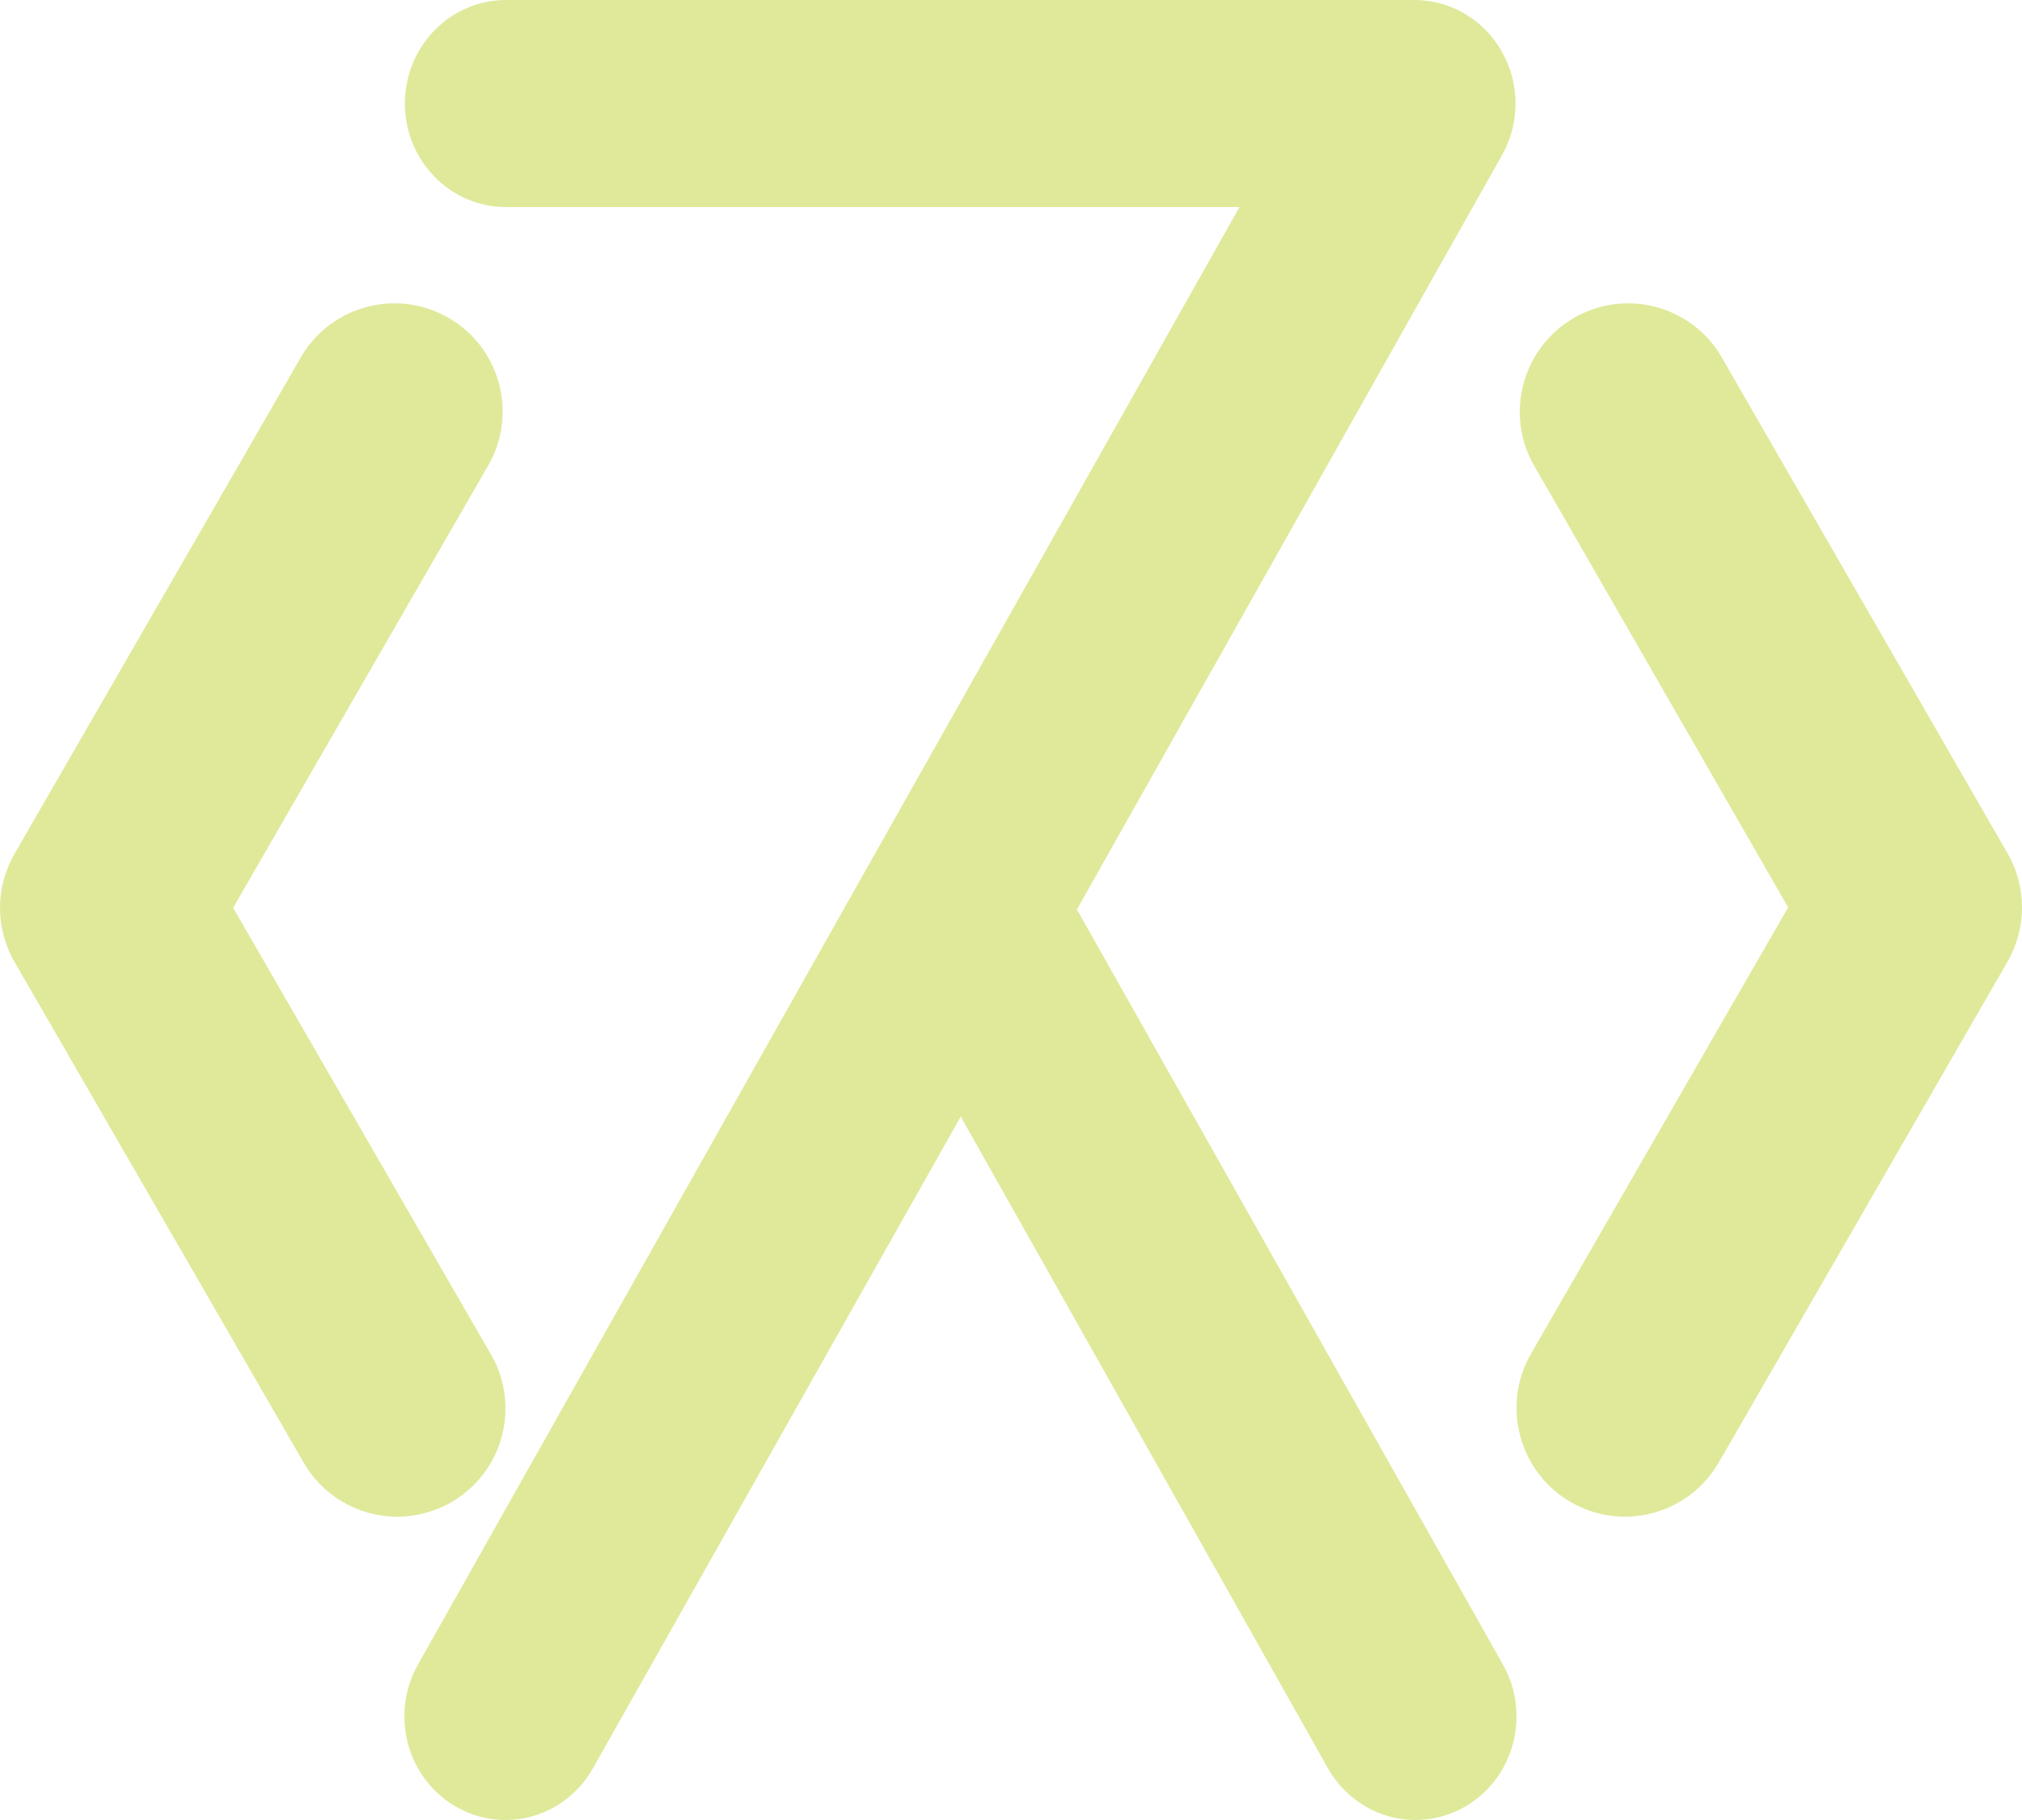
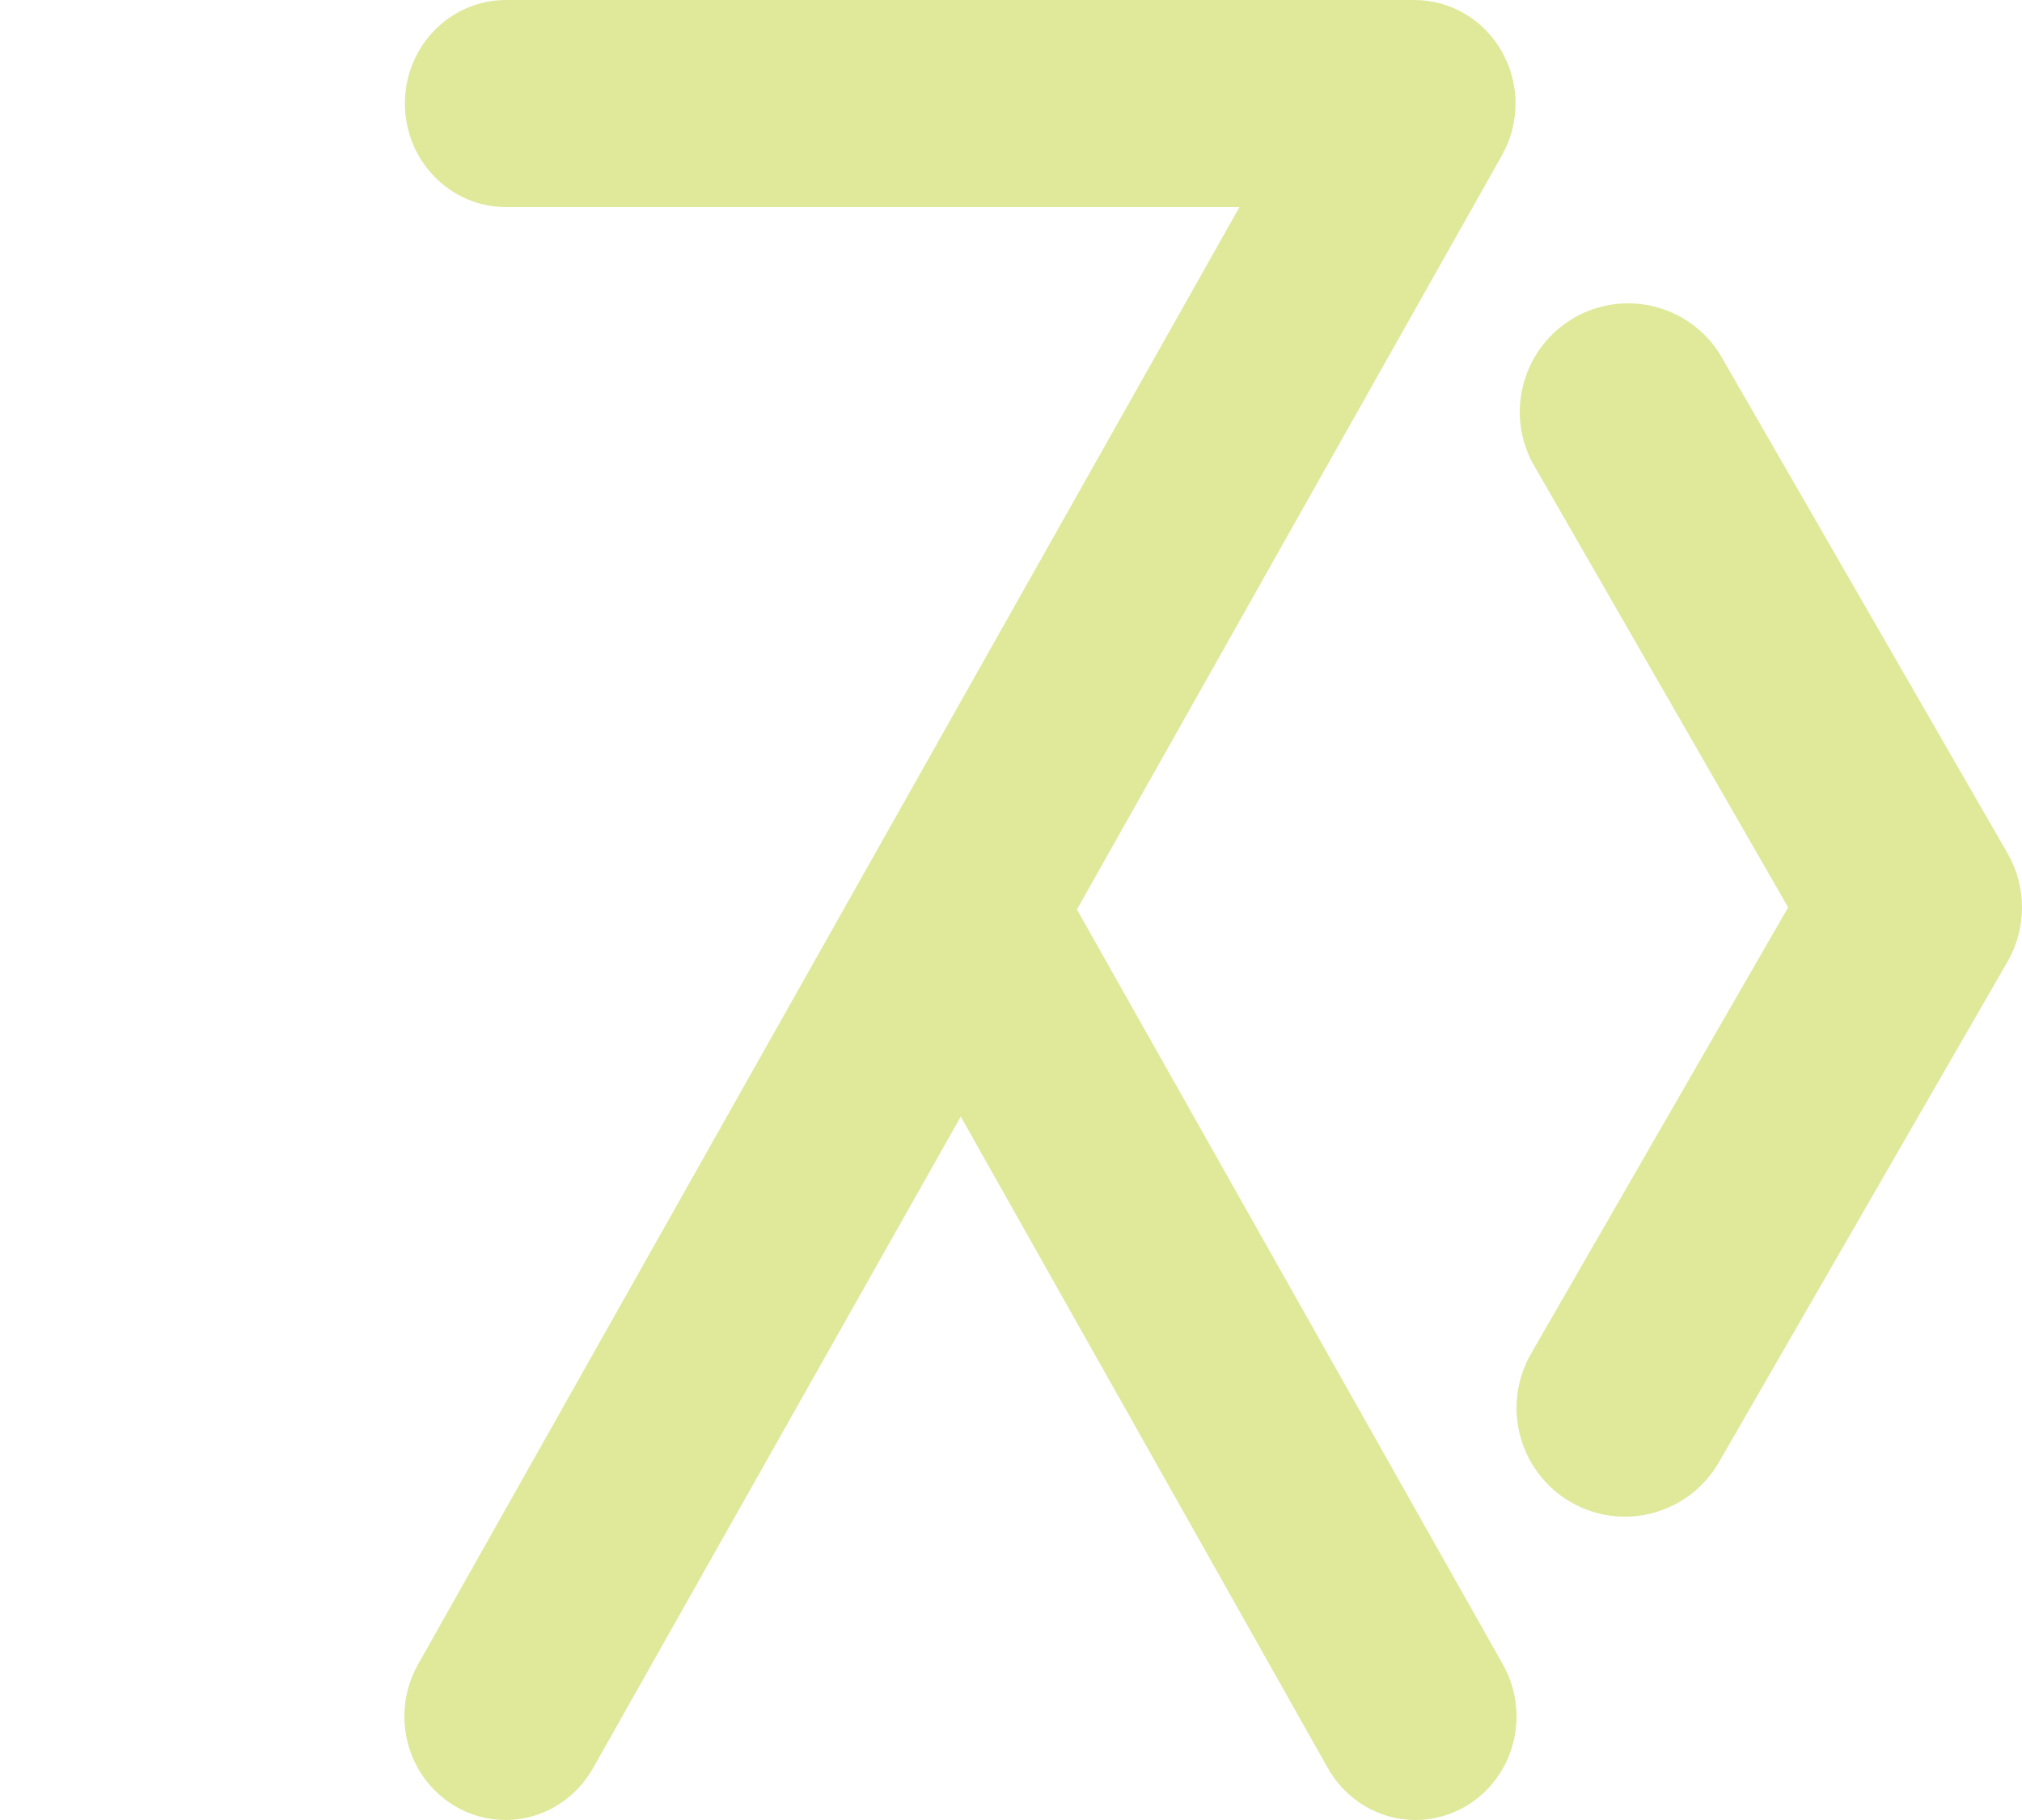
<svg xmlns="http://www.w3.org/2000/svg" width="20" height="18" viewBox="0 0 20 18" fill="none">
  <path d="M10.652 8.995L14.856 1.536C15.035 1.219 15.035 0.829 14.856 0.512C14.678 0.195 14.348 2.48595e-05 13.991 0H5.005C4.453 0 4.005 0.458 4.005 1.024C4.005 1.589 4.453 2.048 5.005 2.048H12.26L4.139 16.454C3.956 16.771 3.953 17.165 4.132 17.485C4.311 17.805 4.644 18.001 5.003 18C5.363 17.999 5.694 17.799 5.871 17.478L9.503 11.043L13.129 17.478C13.306 17.799 13.637 17.999 13.997 18C14.357 18.001 14.689 17.805 14.868 17.485C15.047 17.165 15.044 16.771 14.861 16.454L10.652 8.995Z" fill="#DFE999" />
-   <path d="M4.845 13.377L2.306 8.978L4.838 4.588C5.12 4.077 4.942 3.435 4.437 3.144C3.932 2.852 3.286 3.018 2.985 3.518L0.144 8.444C-0.048 8.775 -0.048 9.183 0.144 9.514L2.993 14.447C3.18 14.786 3.536 14.998 3.923 15C4.31 15.002 4.669 14.796 4.86 14.459C5.051 14.122 5.046 13.709 4.846 13.377H4.845Z" fill="#DFE999" />
  <path d="M19.856 8.438L17.009 3.498C16.701 3.013 16.067 2.857 15.57 3.143C15.073 3.43 14.889 4.058 15.153 4.568L17.687 8.974L15.144 13.388C14.848 13.902 15.024 14.559 15.537 14.856C16.05 15.153 16.706 14.976 17.002 14.462L19.856 9.512C20.048 9.179 20.048 8.77 19.856 8.438Z" fill="#DFE999" />
</svg>